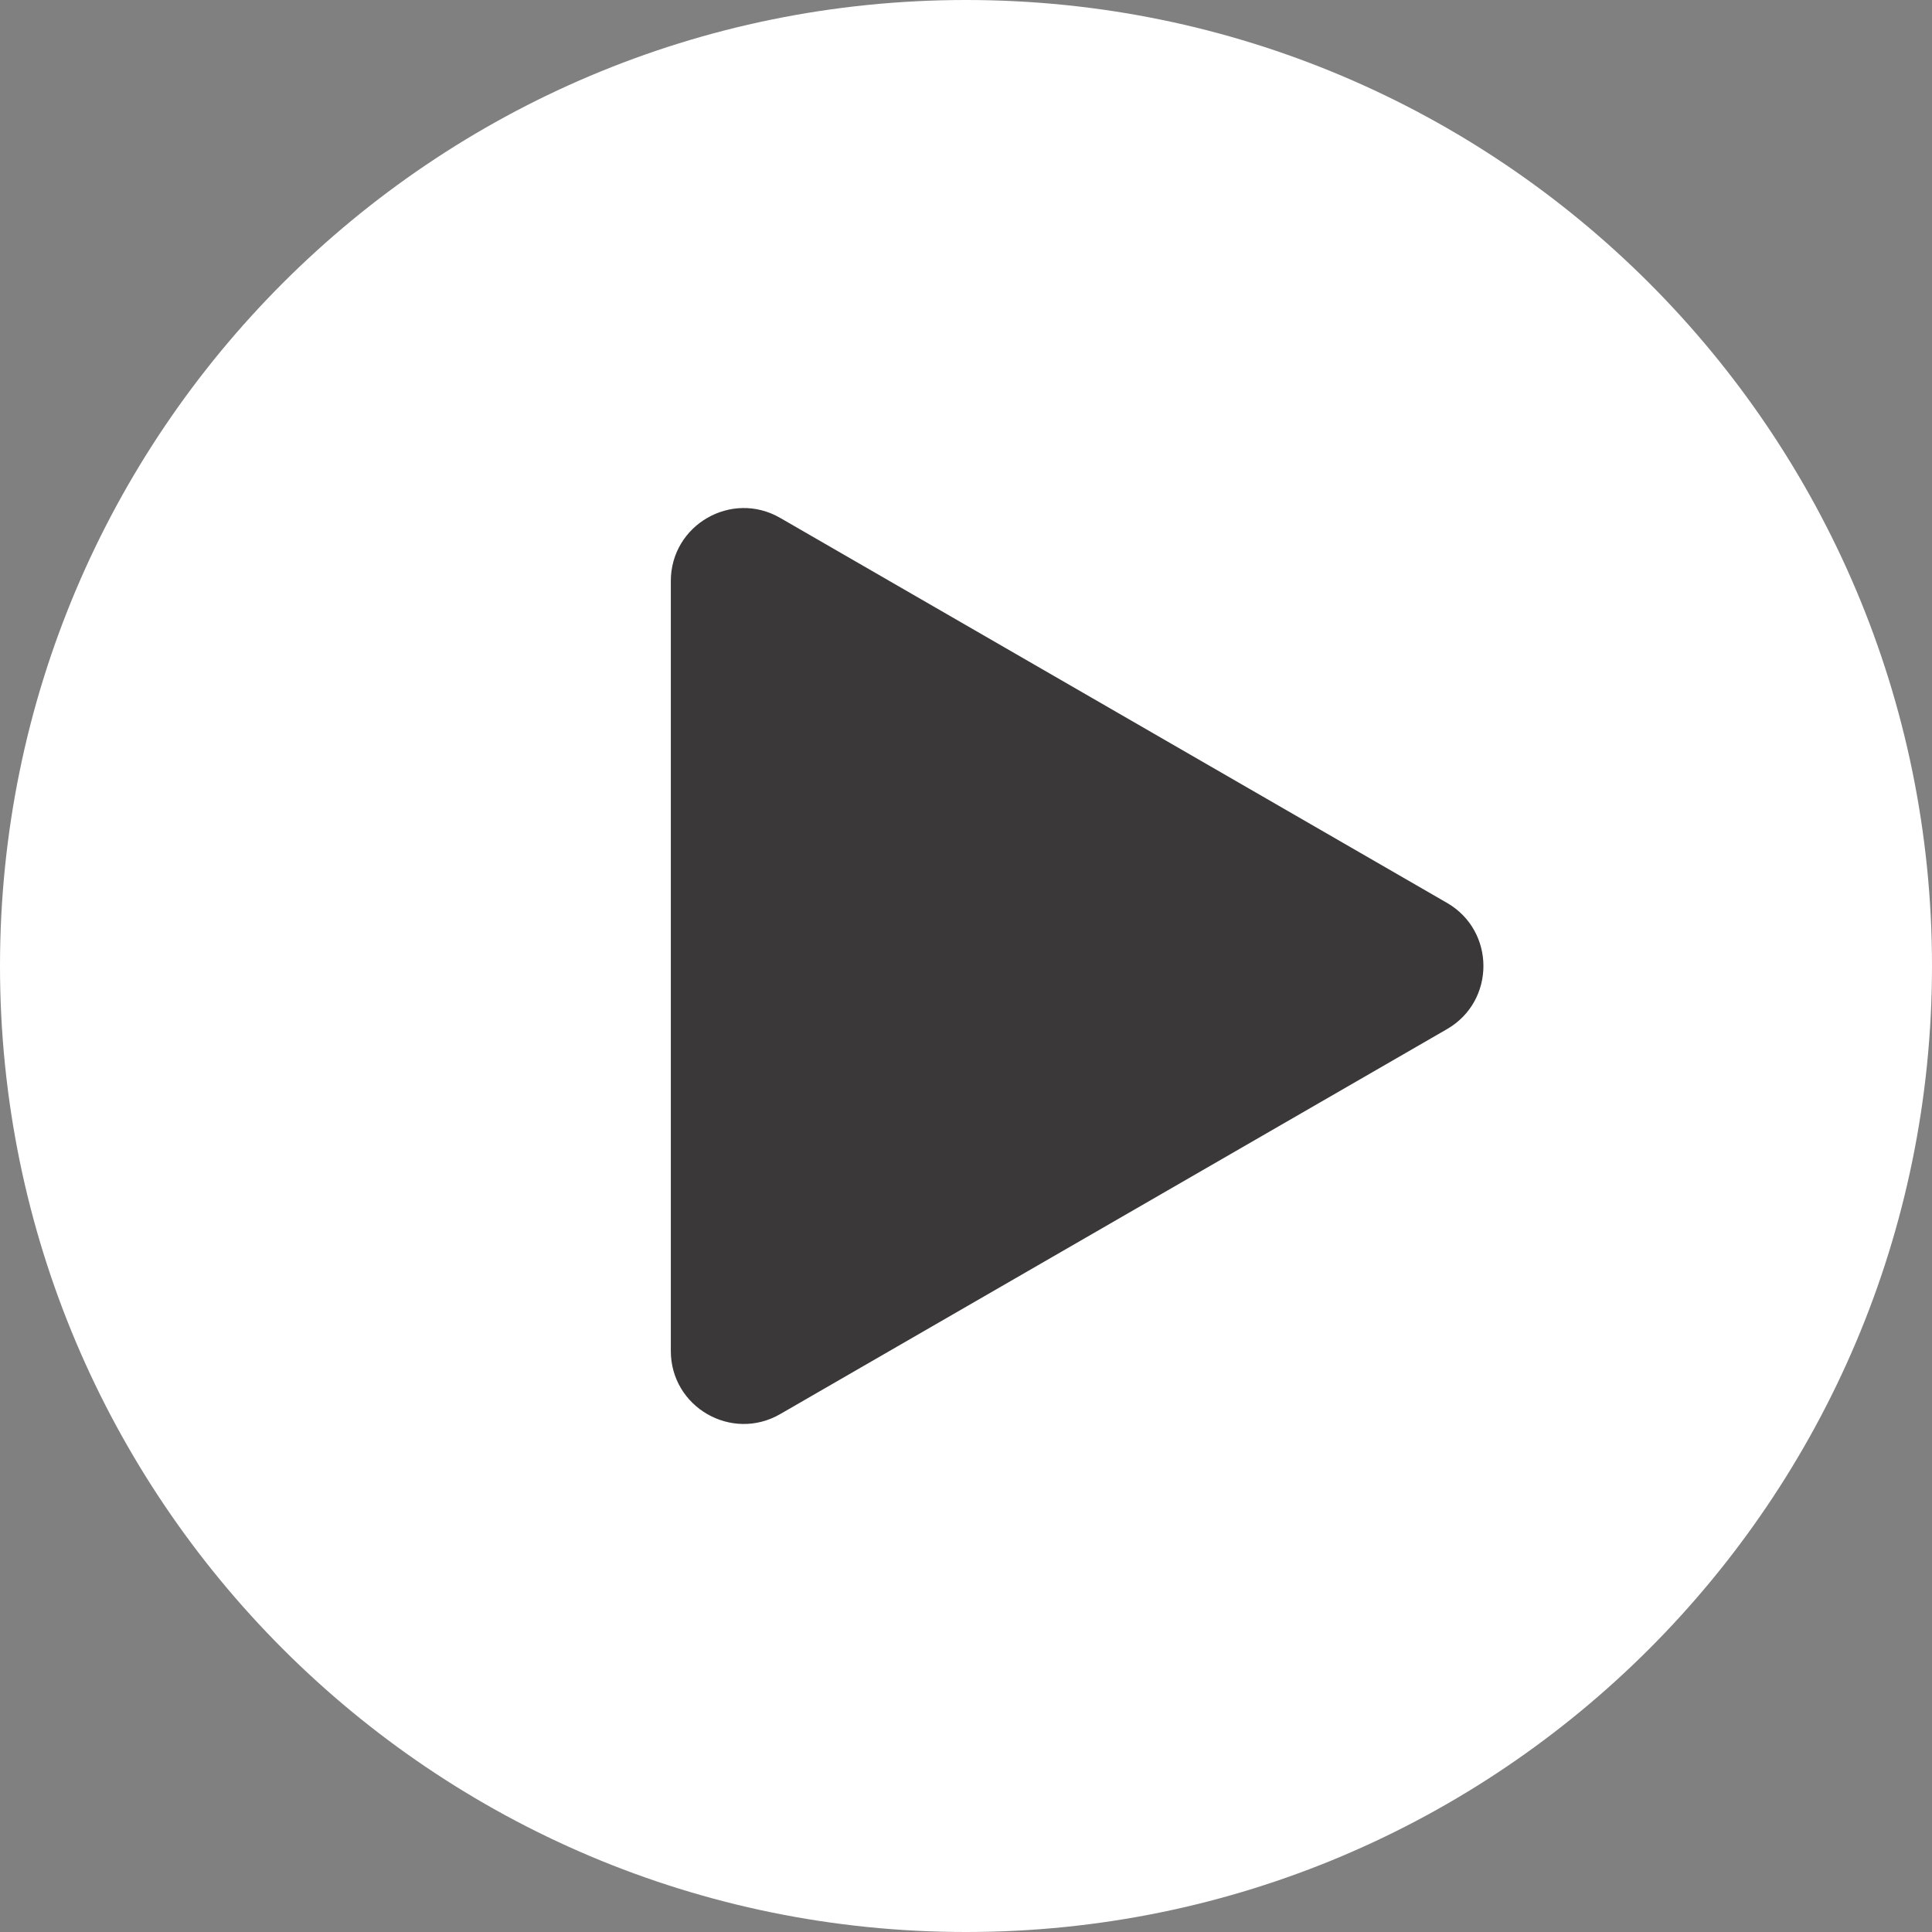
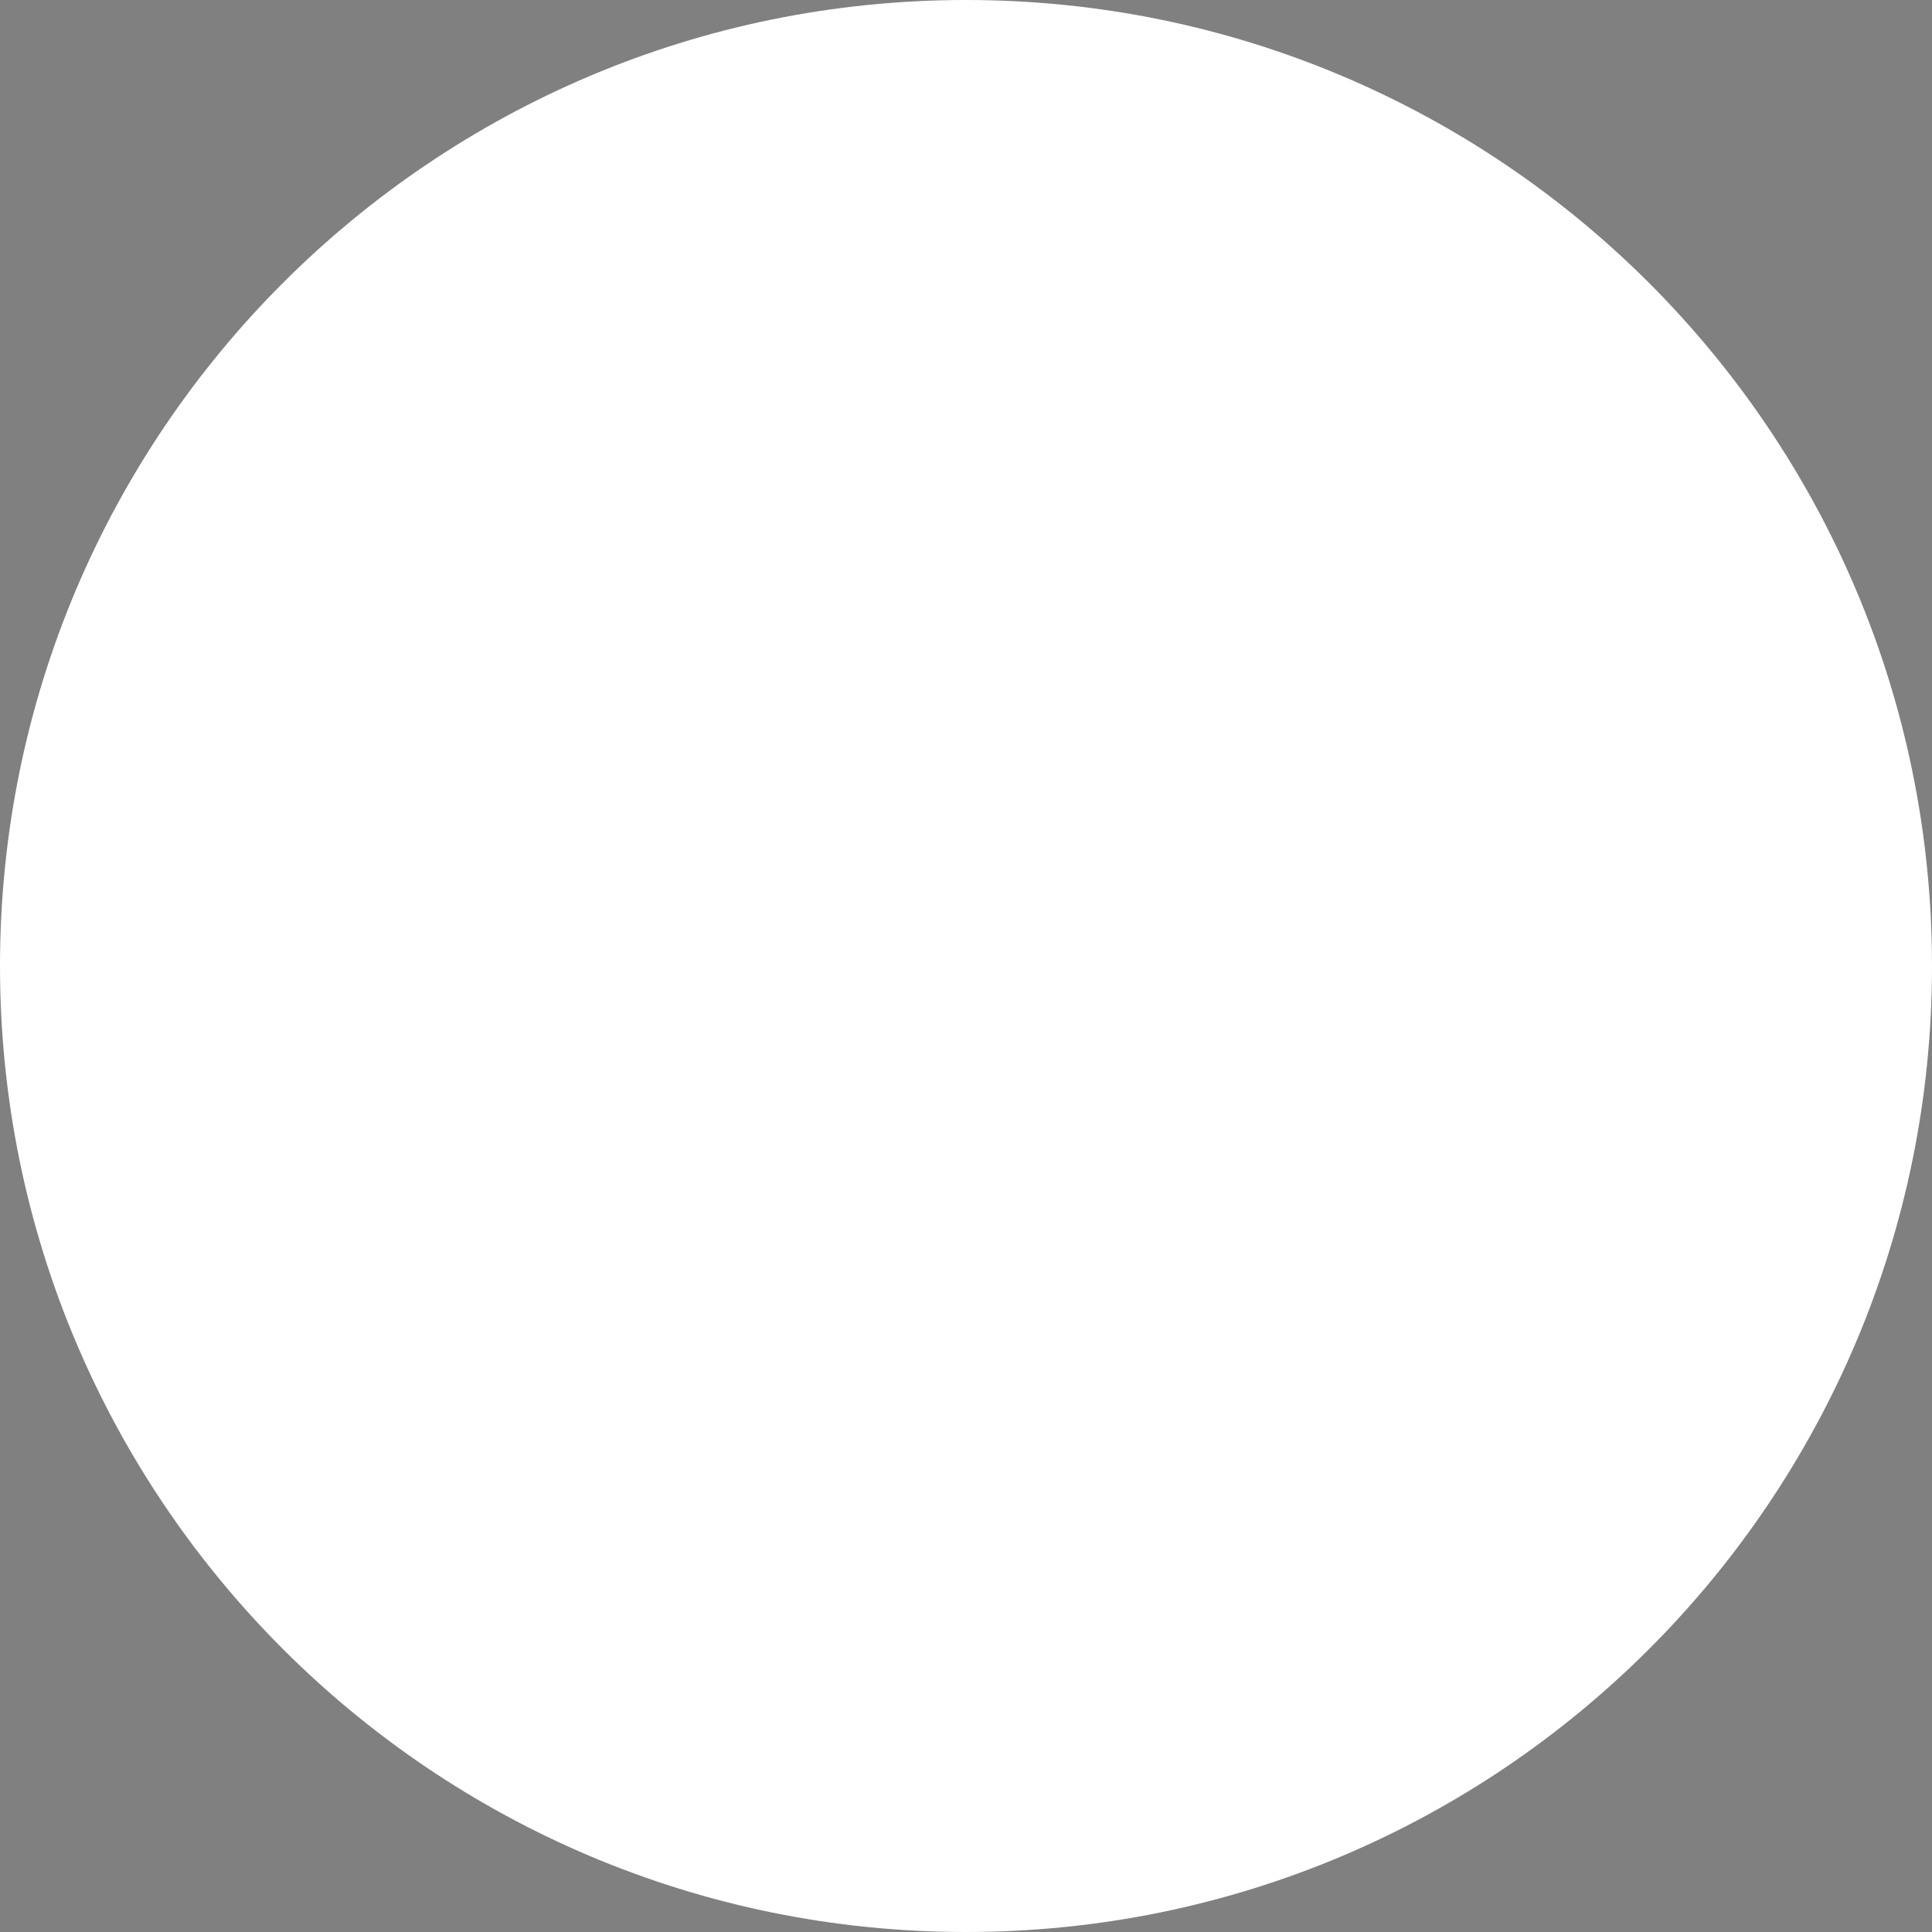
<svg xmlns="http://www.w3.org/2000/svg" width="106" height="106" fill="none">
  <rect width="100%" height="100%" fill="#808080" stroke="none" />
  <path d="M106 53c0 29.271-23.729 53-53 53S0 82.271 0 53 23.729 0 53 0s53 23.729 53 53z" fill="#fff" />
-   <path d="M79.389 49.536c2.666 1.54 2.666 5.389 0 6.928L42.805 77.585c-2.666 1.54-6-.384-6-3.464V31.88c0-3.08 3.334-5.004 6-3.465L79.39 49.537z" fill="#3A3838" />
</svg>